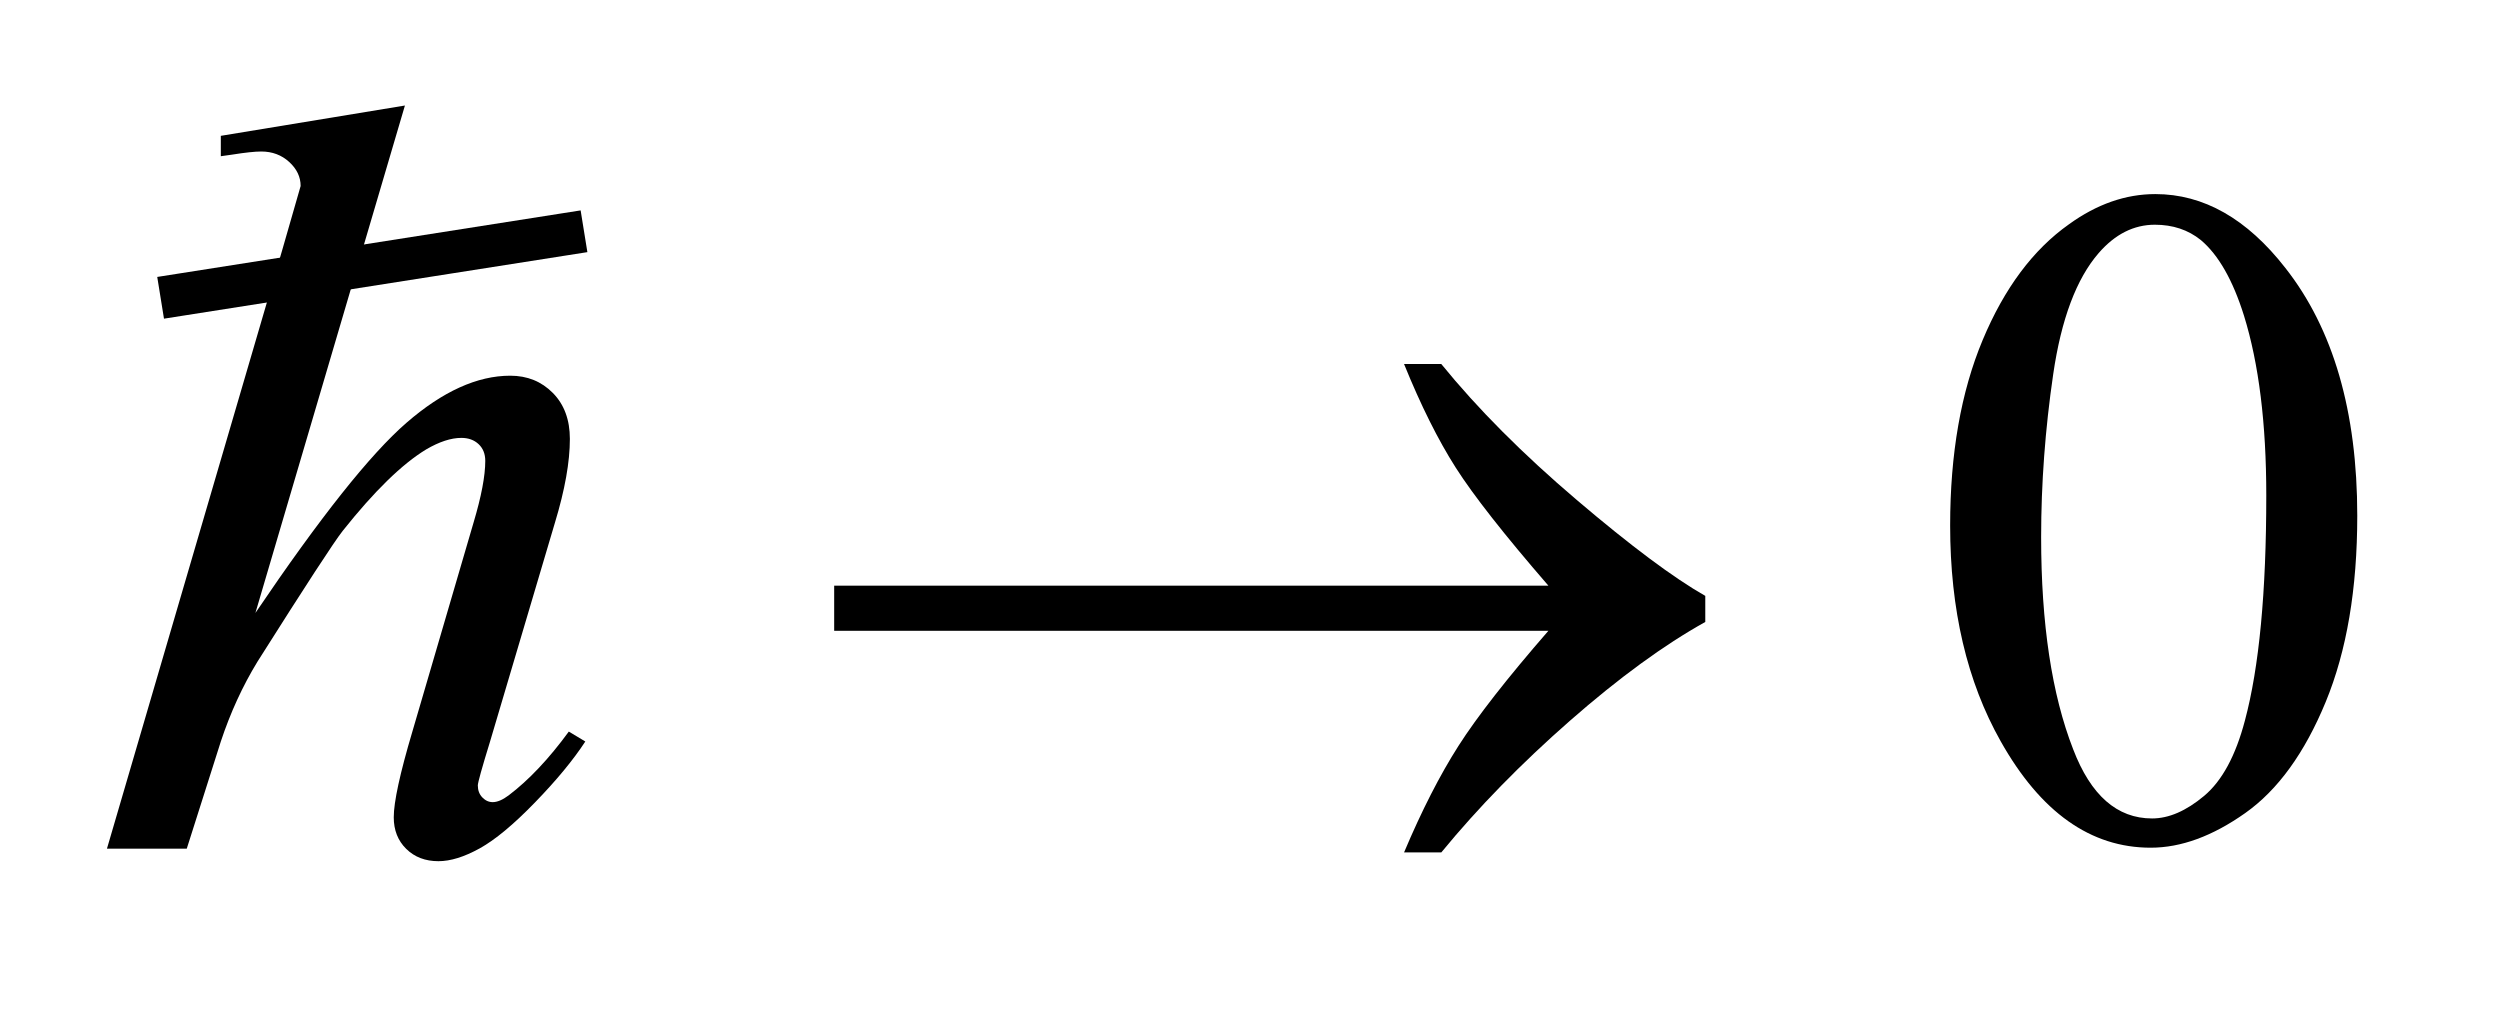
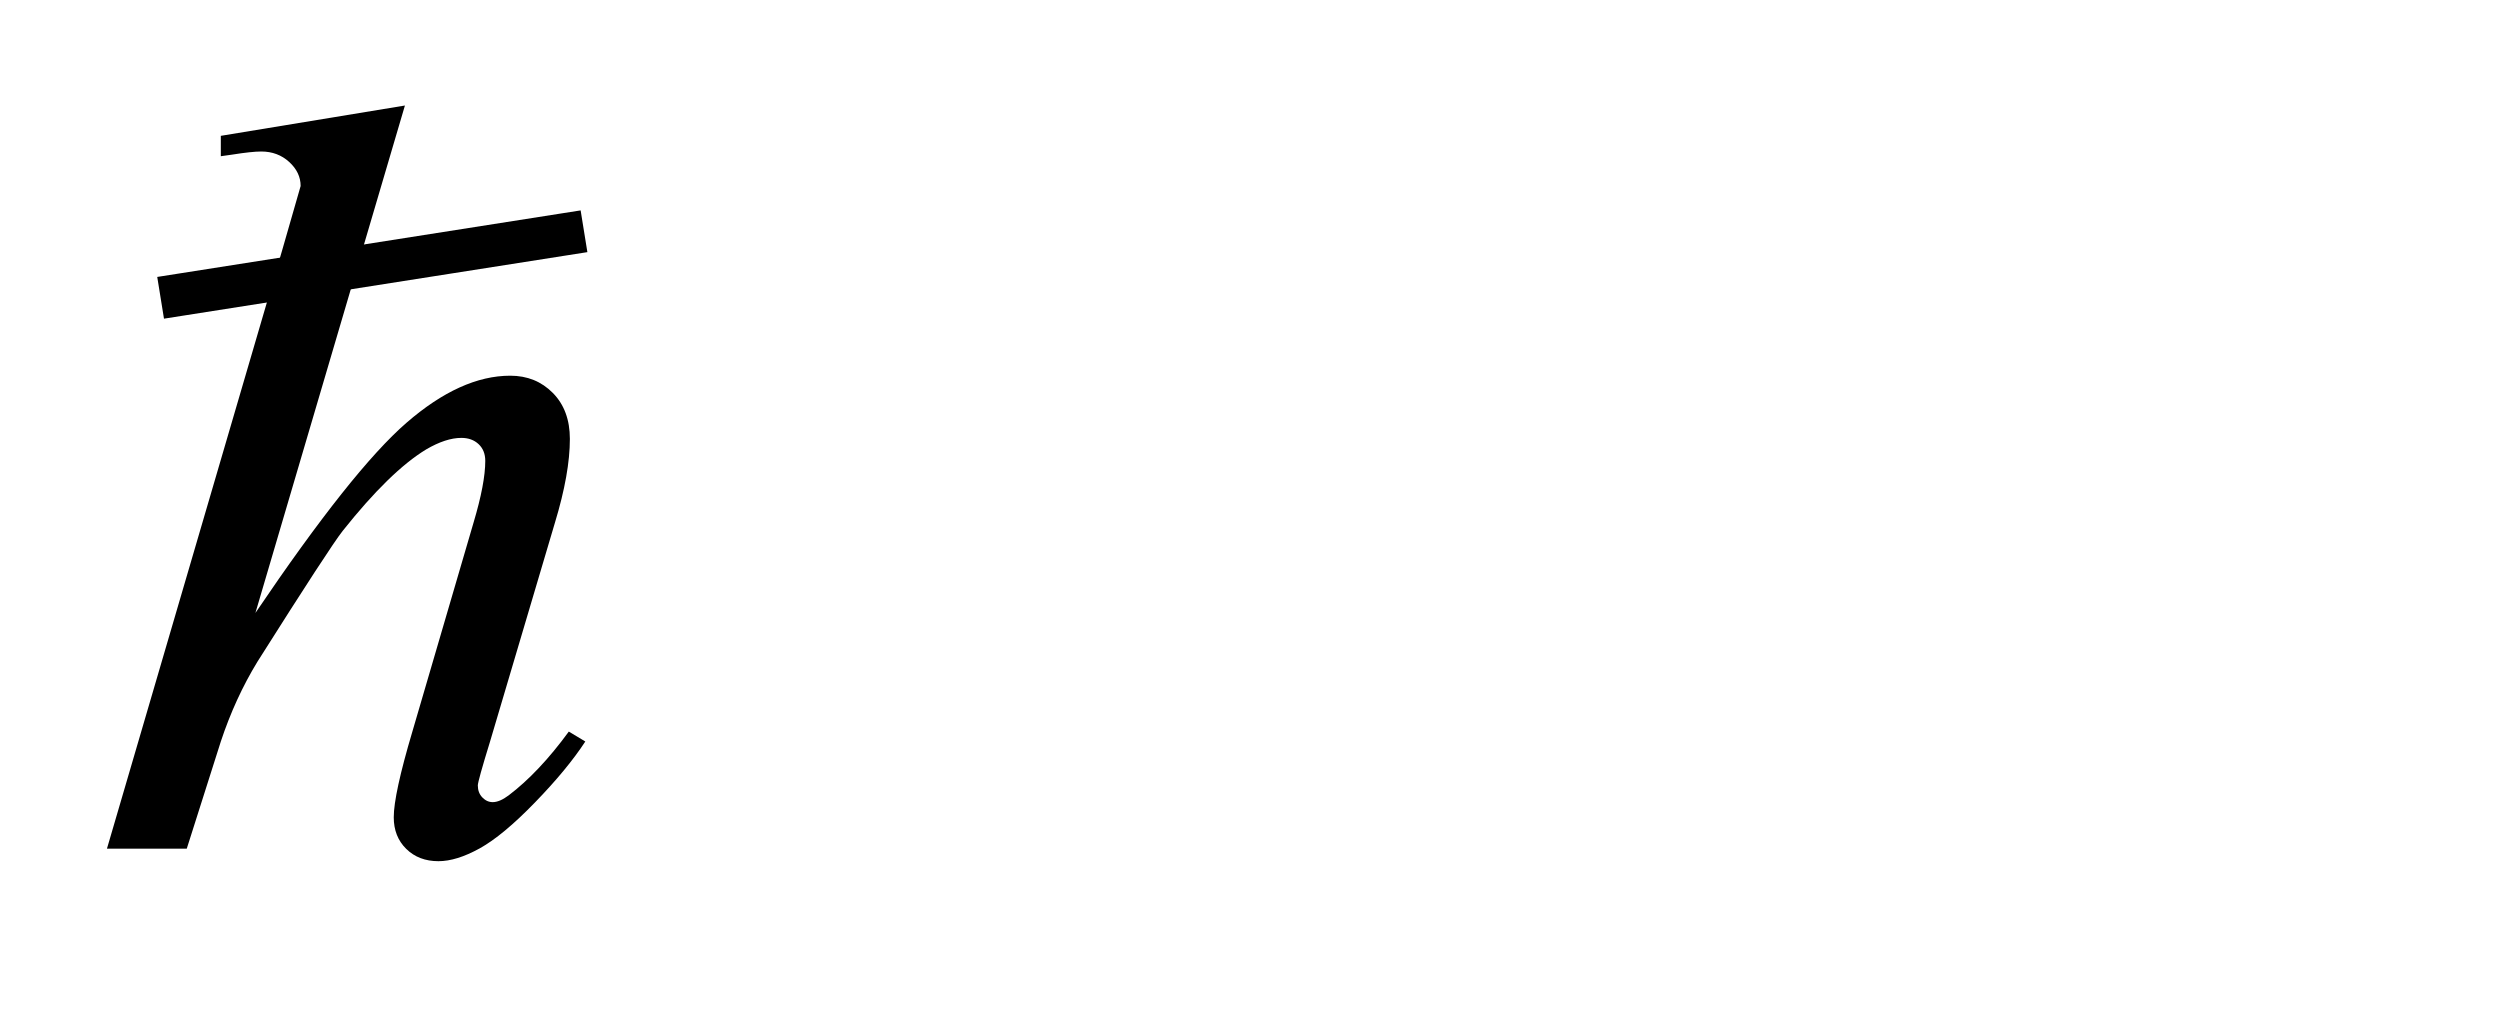
<svg xmlns="http://www.w3.org/2000/svg" stroke-dasharray="none" shape-rendering="auto" font-family="'Dialog'" text-rendering="auto" width="37" fill-opacity="1" color-interpolation="auto" color-rendering="auto" preserveAspectRatio="xMidYMid meet" font-size="12px" viewBox="0 0 37 15" fill="black" stroke="black" image-rendering="auto" stroke-miterlimit="10" stroke-linecap="square" stroke-linejoin="miter" font-style="normal" stroke-width="1" height="15" stroke-dashoffset="0" font-weight="normal" stroke-opacity="1">
  <defs id="genericDefs" />
  <g>
    <defs id="defs1">
      <clipPath clipPathUnits="userSpaceOnUse" id="clipPath1">
        <path d="M0.671 1.072 L24.029 1.072 L24.029 10.19 L0.671 10.19 L0.671 1.072 Z" />
      </clipPath>
      <clipPath clipPathUnits="userSpaceOnUse" id="clipPath2">
-         <path d="M21.452 34.248 L21.452 325.572 L767.683 325.572 L767.683 34.248 Z" />
-       </clipPath>
+         </clipPath>
      <clipPath clipPathUnits="userSpaceOnUse" id="clipPath3">
-         <path d="M37.575 59.465 L37.575 319.941 L696.034 319.941 L696.034 59.465 Z" />
-       </clipPath>
+         </clipPath>
      <clipPath clipPathUnits="userSpaceOnUse" id="clipPath4">
        <path d="M37.575 59.465 L37.575 319.941 L288 319.941 L288 59.465 Z" />
      </clipPath>
      <clipPath clipPathUnits="userSpaceOnUse" id="clipPath5">
        <path d="M1.176 1.861 L1.176 10.014 L21.786 10.014 L21.786 1.861 Z" />
      </clipPath>
    </defs>
    <g transform="scale(1.576,1.576) translate(-0.671,-1.072) matrix(0.031,0,0,0.031,0,0)">
      <path d="M612.406 193.781 Q612.406 161.156 622.25 137.602 Q632.094 114.047 648.406 102.516 Q661.062 93.375 674.562 93.375 Q696.5 93.375 713.938 115.734 Q735.734 143.438 735.734 190.828 Q735.734 224.016 726.172 247.219 Q716.609 270.422 701.773 280.898 Q686.938 291.375 673.156 291.375 Q645.875 291.375 627.734 259.172 Q612.406 232.031 612.406 193.781 ZM639.969 197.297 Q639.969 236.672 649.672 261.562 Q657.688 282.516 673.578 282.516 Q681.172 282.516 689.328 275.695 Q697.484 268.875 701.703 252.844 Q708.172 228.656 708.172 184.641 Q708.172 152.016 701.422 130.219 Q696.359 114.047 688.344 107.297 Q682.578 102.656 674.422 102.656 Q664.859 102.656 657.406 111.234 Q647.281 122.906 643.625 147.938 Q639.969 172.969 639.969 197.297 Z" stroke="none" clip-path="url(#clipPath2)" />
    </g>
    <g transform="matrix(0.049,0,0,0.049,-1.058,-1.689)">
-       <path d="M489.266 225 L273.547 225 L273.547 211.359 L489.266 211.359 Q469.297 188.297 461.281 175.711 Q453.266 163.125 445.672 144.422 L456.922 144.422 Q473.375 164.672 497.844 185.484 Q522.312 206.297 536.656 214.453 L536.656 222.328 Q517.953 232.734 495.805 252.141 Q473.656 271.547 456.922 291.938 L445.672 291.938 Q453.688 272.953 462.125 259.734 Q470.562 246.516 489.266 225 Z" stroke="none" clip-path="url(#clipPath2)" />
-     </g>
+       </g>
    <g transform="matrix(0.056,0,0,0.055,-2.1,-3.28)">
      <path d="M144.516 88.031 L105 224.578 Q130.594 186.047 144.938 173.391 Q159.281 160.734 172.359 160.734 Q179.109 160.734 183.609 165.375 Q188.109 170.016 188.109 177.75 Q188.109 187.031 184.172 200.25 L167.016 259.172 Q163.781 269.859 163.781 270.984 Q163.781 272.953 164.977 274.219 Q166.172 275.484 167.719 275.484 Q169.547 275.484 171.938 273.656 Q179.953 267.469 187.828 256.5 L192.188 259.172 Q187.406 266.625 178.898 275.555 Q170.391 284.484 164.273 287.93 Q158.156 291.375 153.375 291.375 Q148.172 291.375 144.867 288.07 Q141.562 284.766 141.562 279.562 Q141.562 273.375 146.484 256.5 L162.656 200.25 Q165.75 189.703 165.75 183.656 Q165.75 180.844 163.992 179.156 Q162.234 177.469 159.422 177.469 Q155.344 177.469 150.141 180.562 Q140.578 186.469 128.062 202.5 Q124.688 206.859 105.562 237.656 Q99.656 247.5 95.859 259.172 L86.859 288 L65.766 288 L112.031 127.125 L116.953 109.688 Q116.953 106.031 113.93 103.219 Q110.906 100.406 106.547 100.406 Q104.016 100.406 98.812 101.25 L95.859 101.672 L95.859 96.188 L144.516 88.031 Z" stroke="none" clip-path="url(#clipPath4)" />
    </g>
    <g stroke-linecap="butt" stroke-width="0.355" transform="matrix(1.786,0,0,1.762,-2.1,-3.28)">
      <path fill="none" d="M2.682 4.335 L5.84 3.832" clip-path="url(#clipPath5)" />
    </g>
  </g>
</svg>